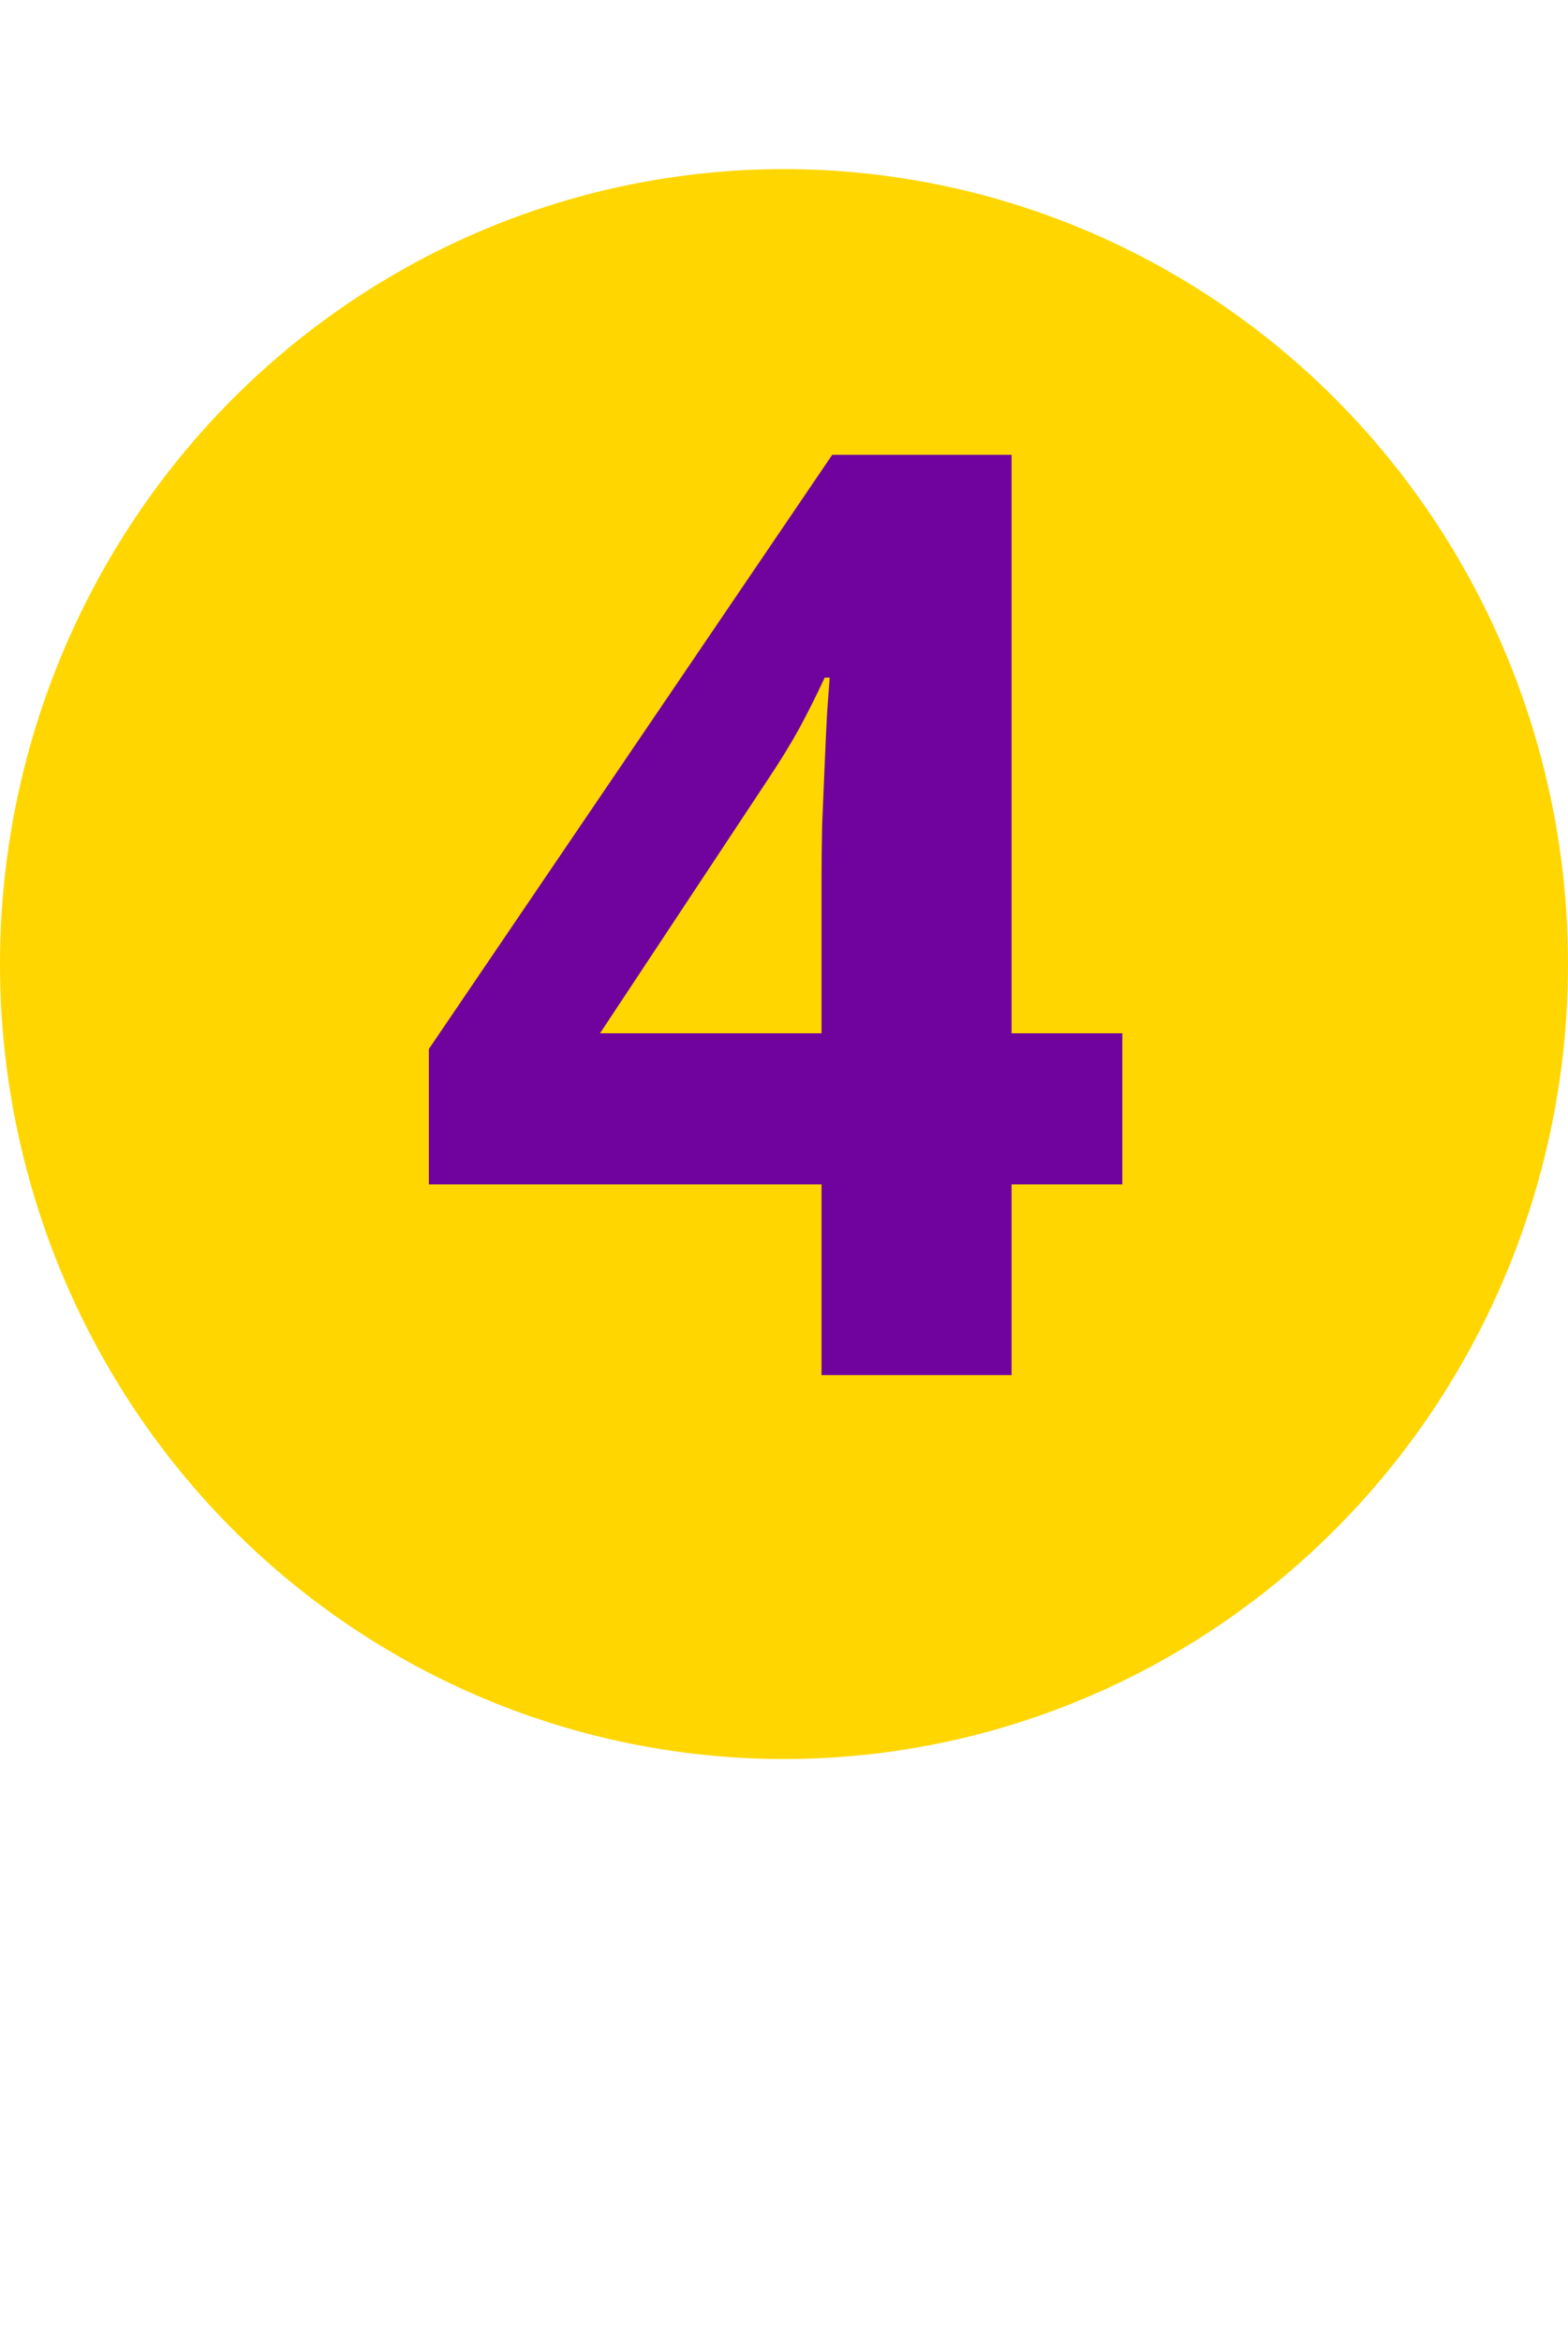
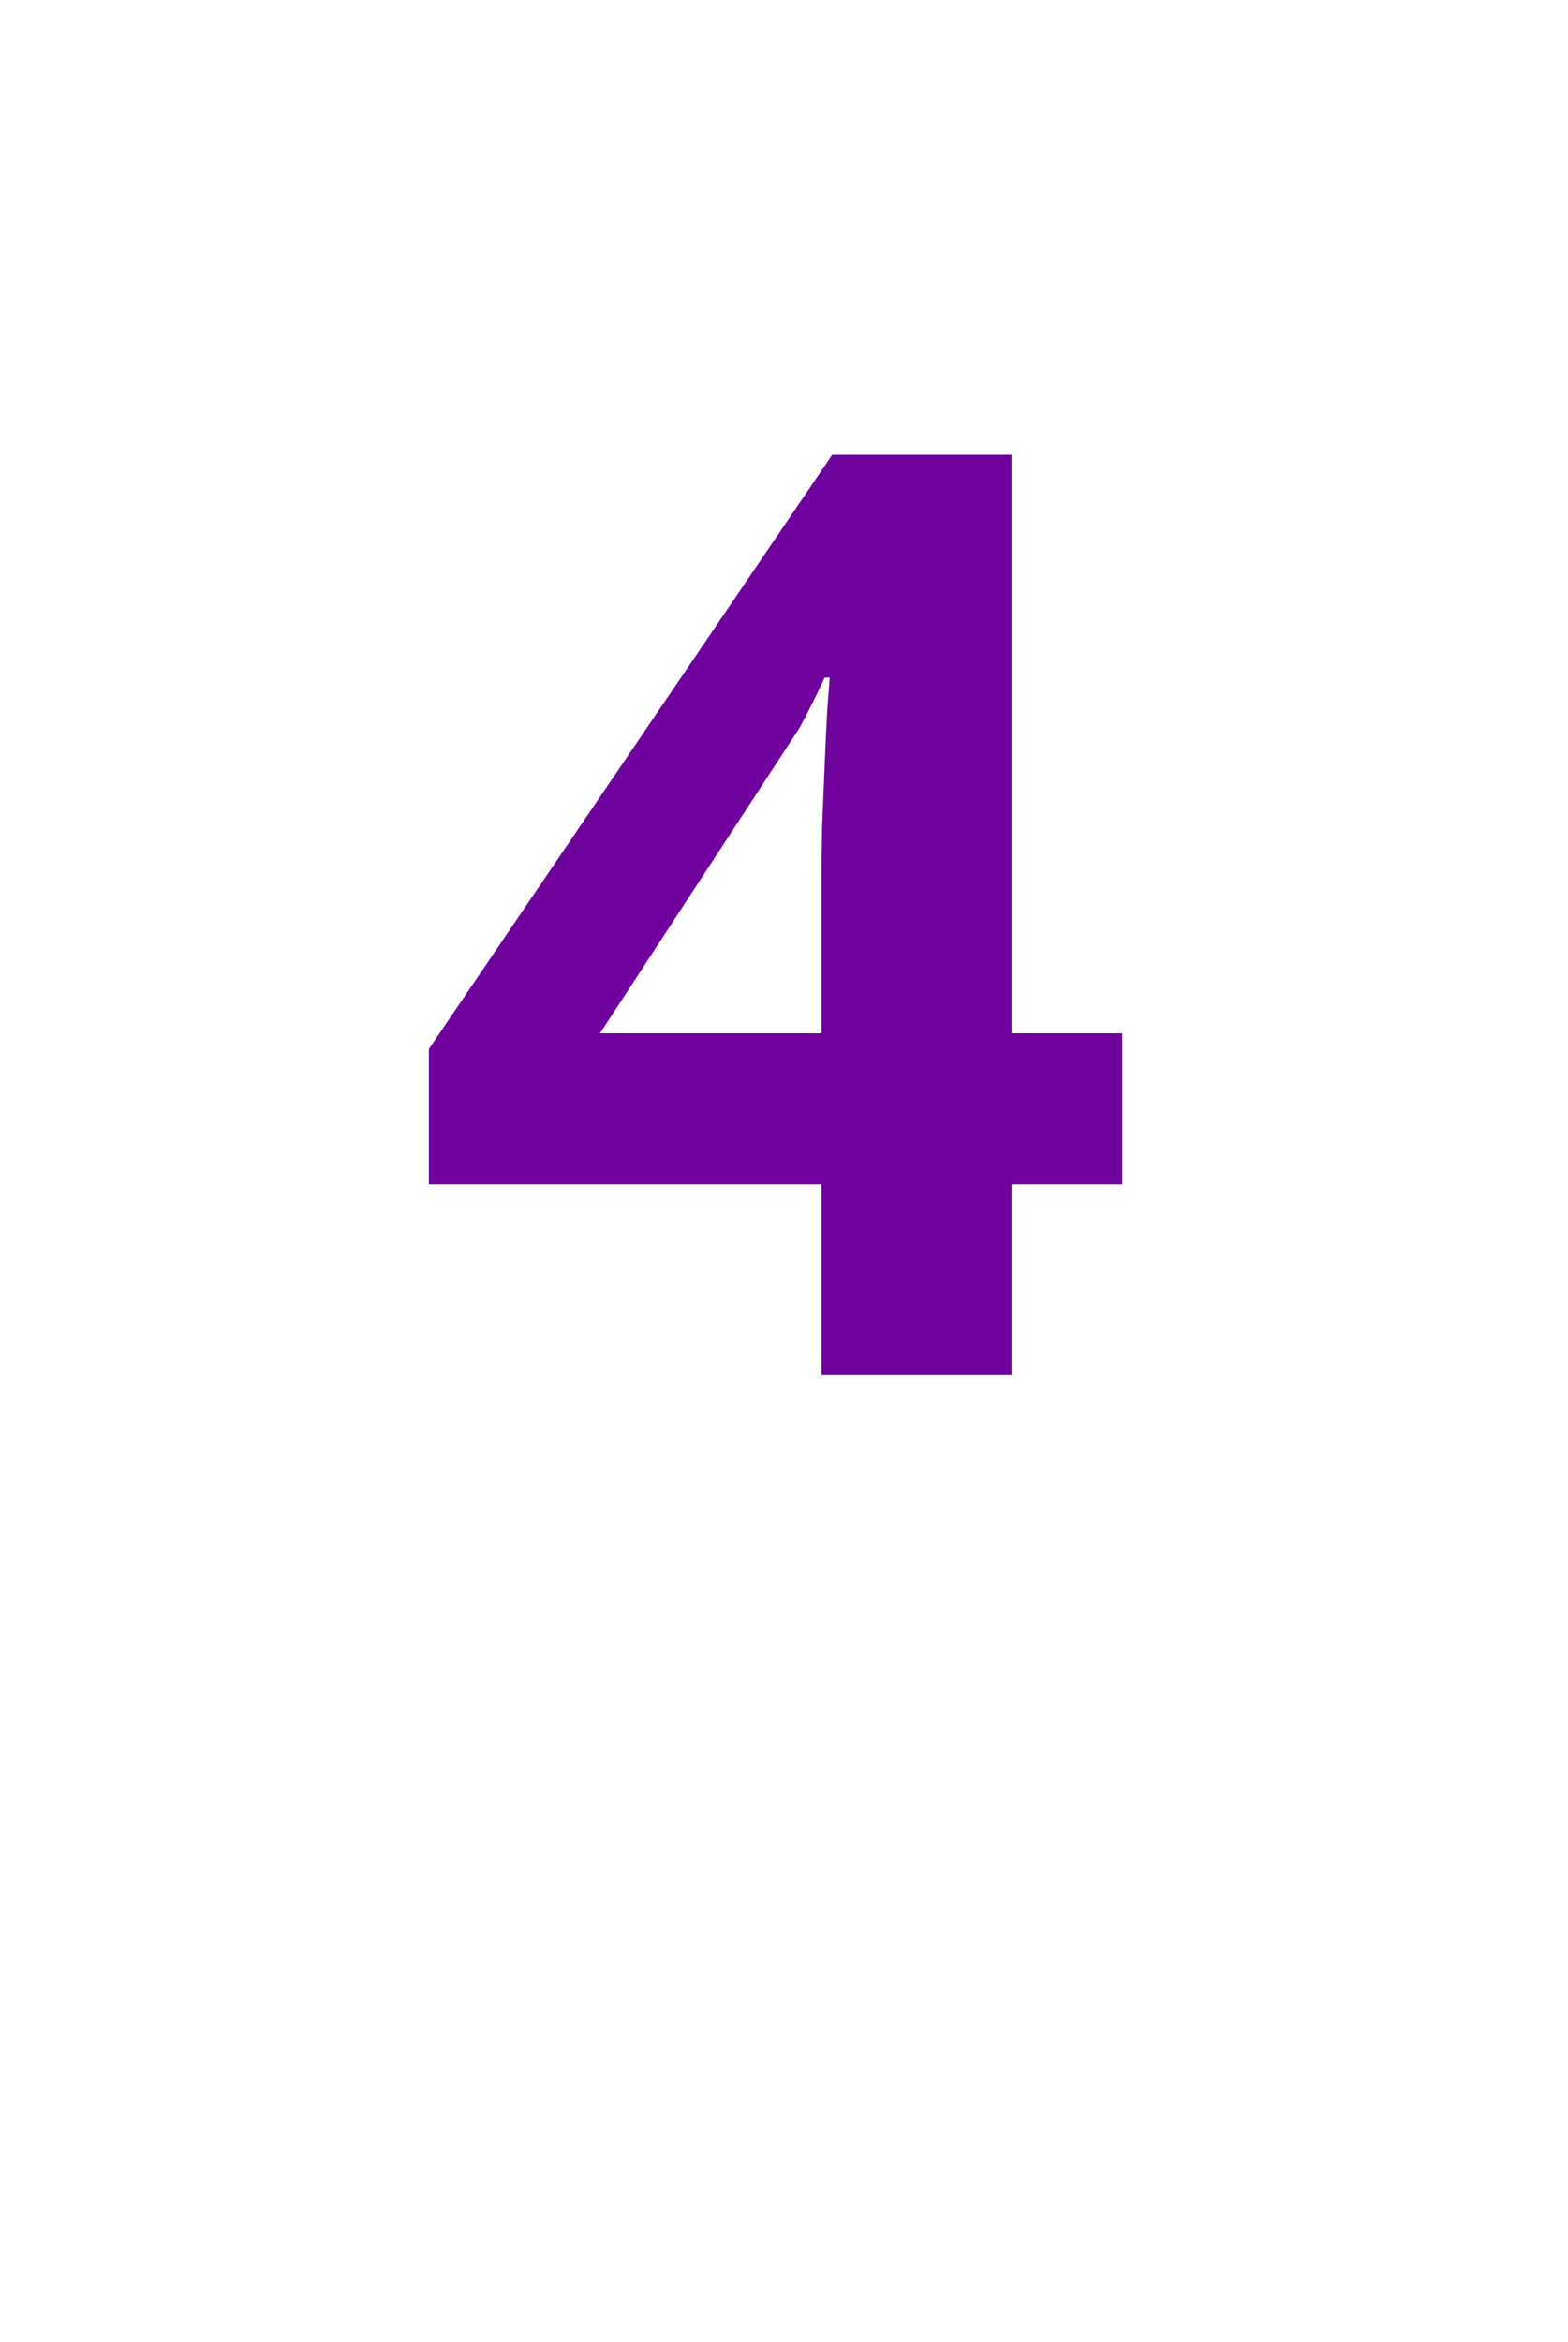
<svg xmlns="http://www.w3.org/2000/svg" width="73" height="109" viewBox="0 0 73 109" fill="none">
-   <ellipse cx="36.5" cy="44.871" rx="36.5" ry="37" fill="#FFD600" />
-   <path d="M52.251 55.123H47.095V64H38.247V55.123H19.966V48.824L38.745 21.168H47.095V48.092H52.251V55.123ZM38.247 48.092V40.826C38.247 40.143 38.257 39.332 38.276 38.395C38.316 37.457 38.355 36.52 38.394 35.582C38.433 34.645 38.472 33.815 38.511 33.092C38.569 32.35 38.608 31.832 38.628 31.539H38.394C38.023 32.34 37.632 33.121 37.222 33.883C36.812 34.625 36.333 35.406 35.786 36.227L27.935 48.092H38.247Z" fill="#70039E" />
+   <path d="M52.251 55.123H47.095V64H38.247V55.123H19.966V48.824L38.745 21.168H47.095V48.092H52.251V55.123ZM38.247 48.092V40.826C38.247 40.143 38.257 39.332 38.276 38.395C38.316 37.457 38.355 36.52 38.394 35.582C38.433 34.645 38.472 33.815 38.511 33.092C38.569 32.35 38.608 31.832 38.628 31.539H38.394C38.023 32.34 37.632 33.121 37.222 33.883L27.935 48.092H38.247Z" fill="#70039E" />
</svg>